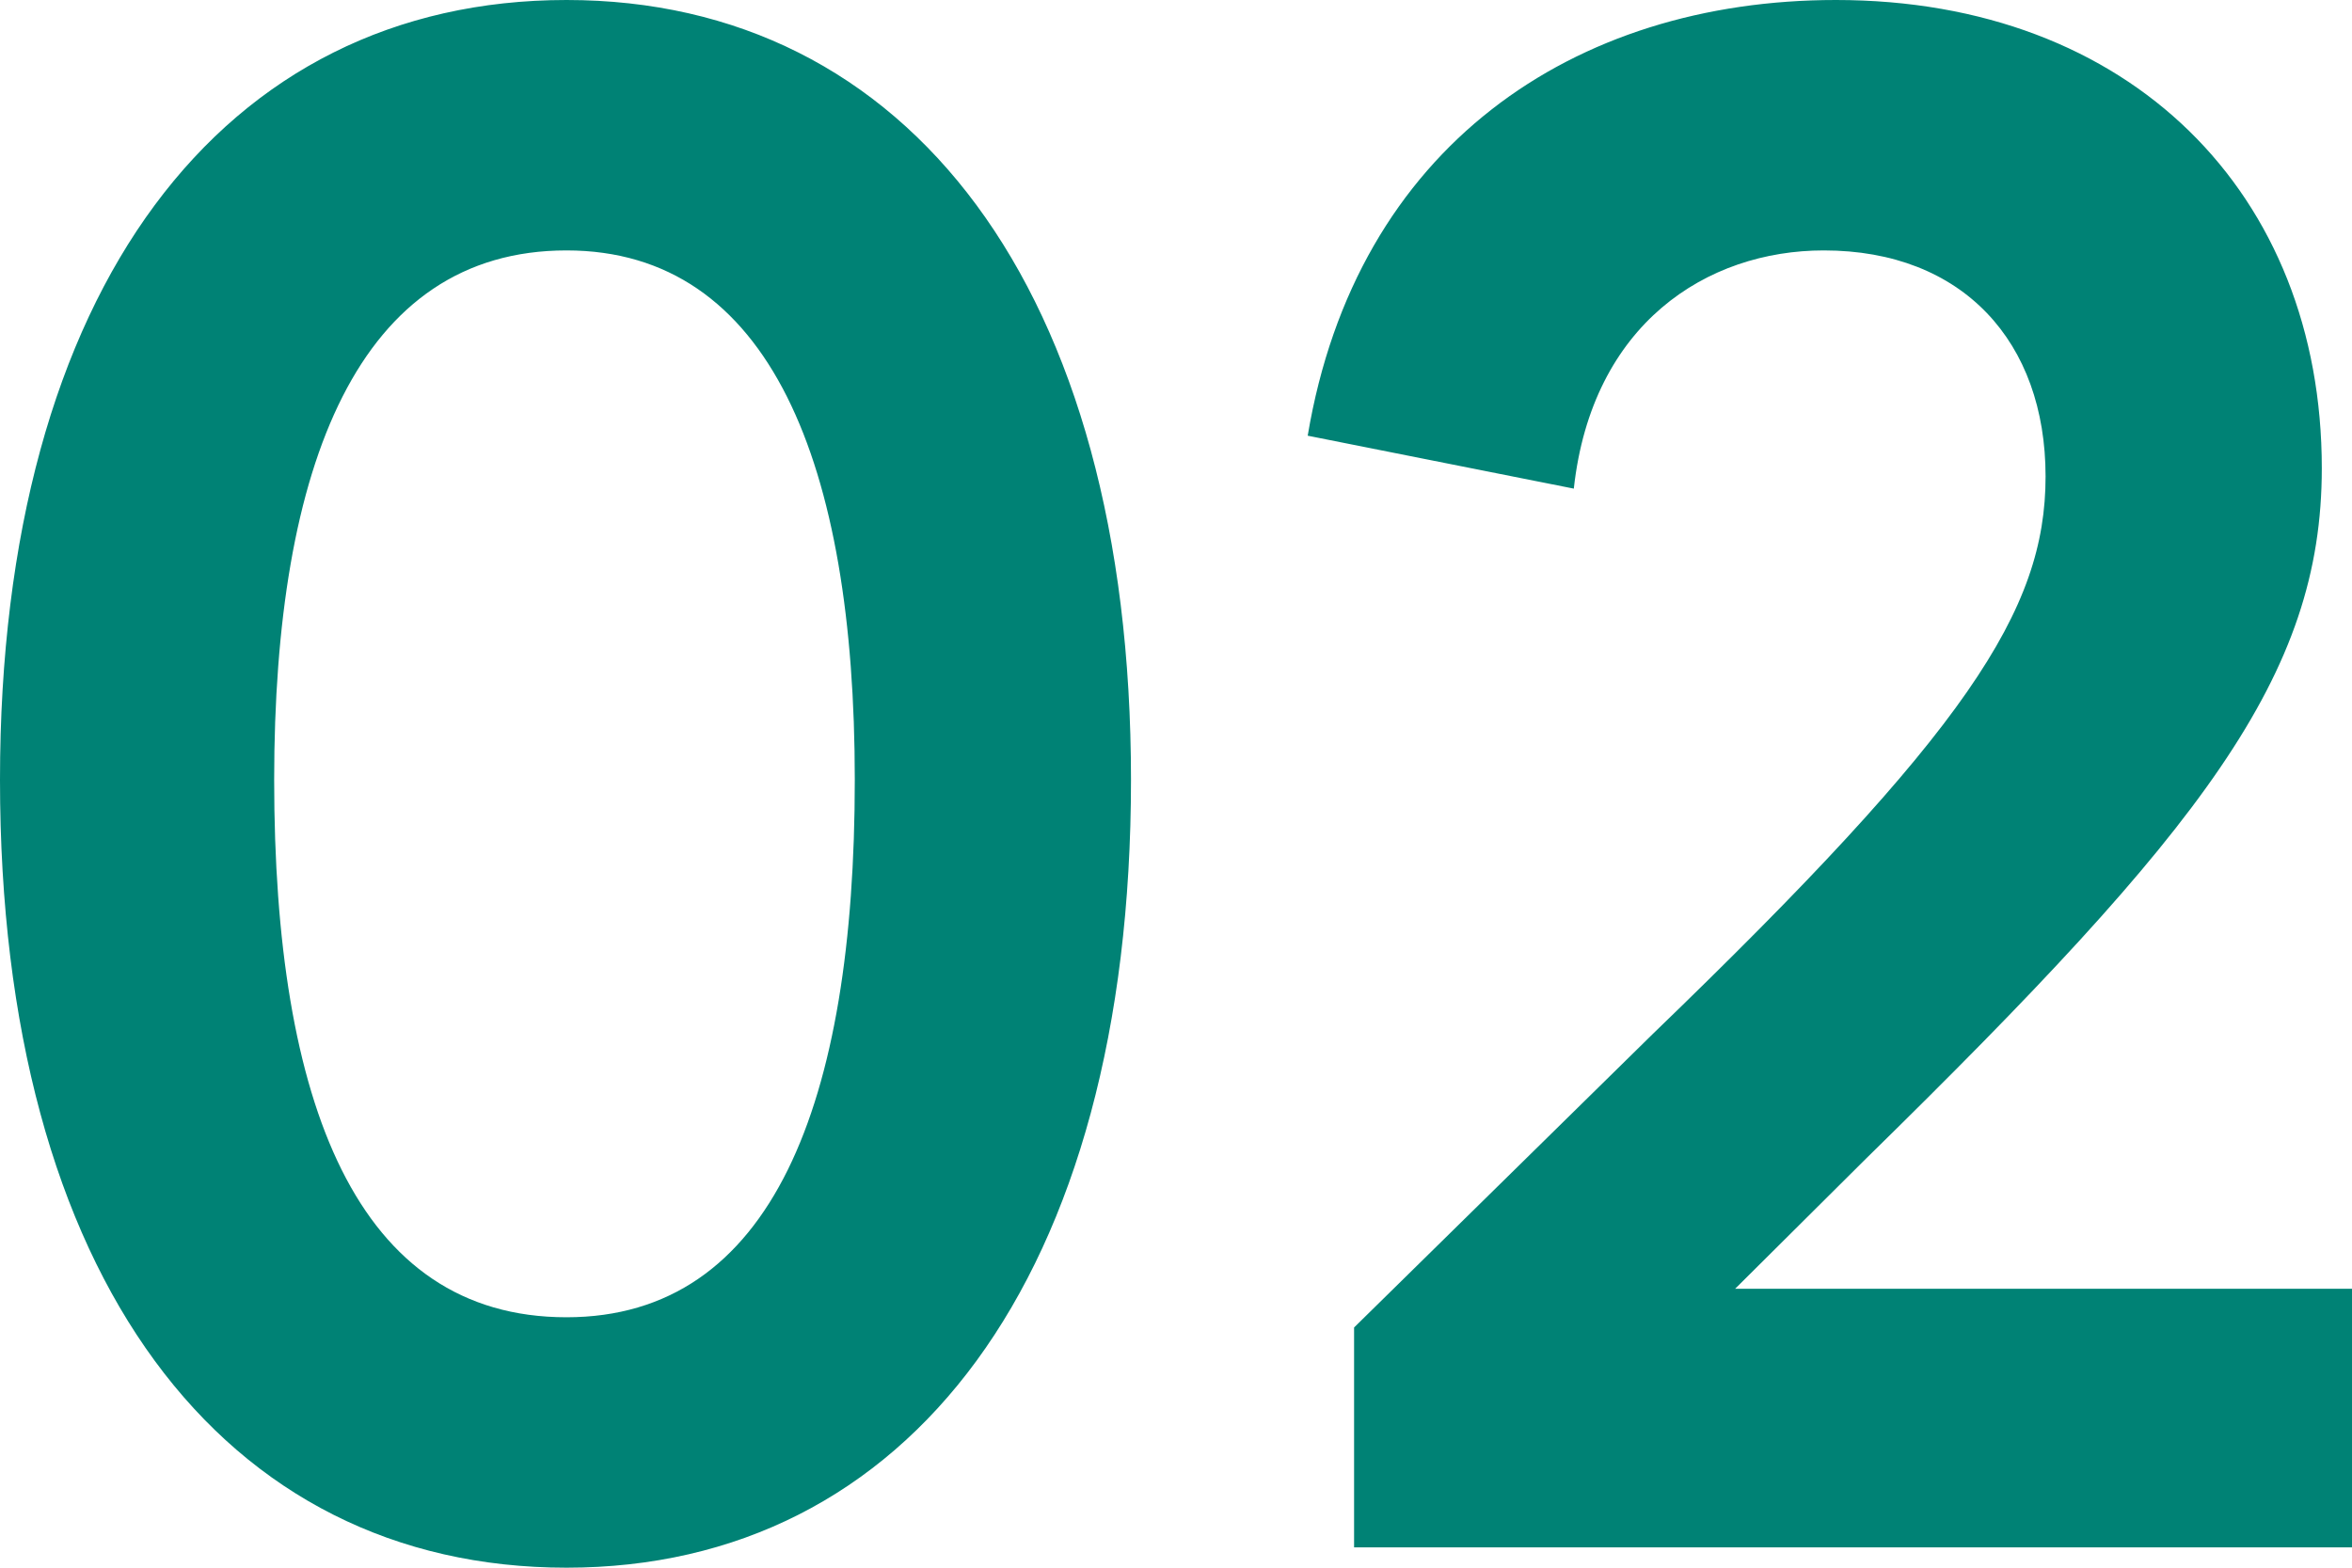
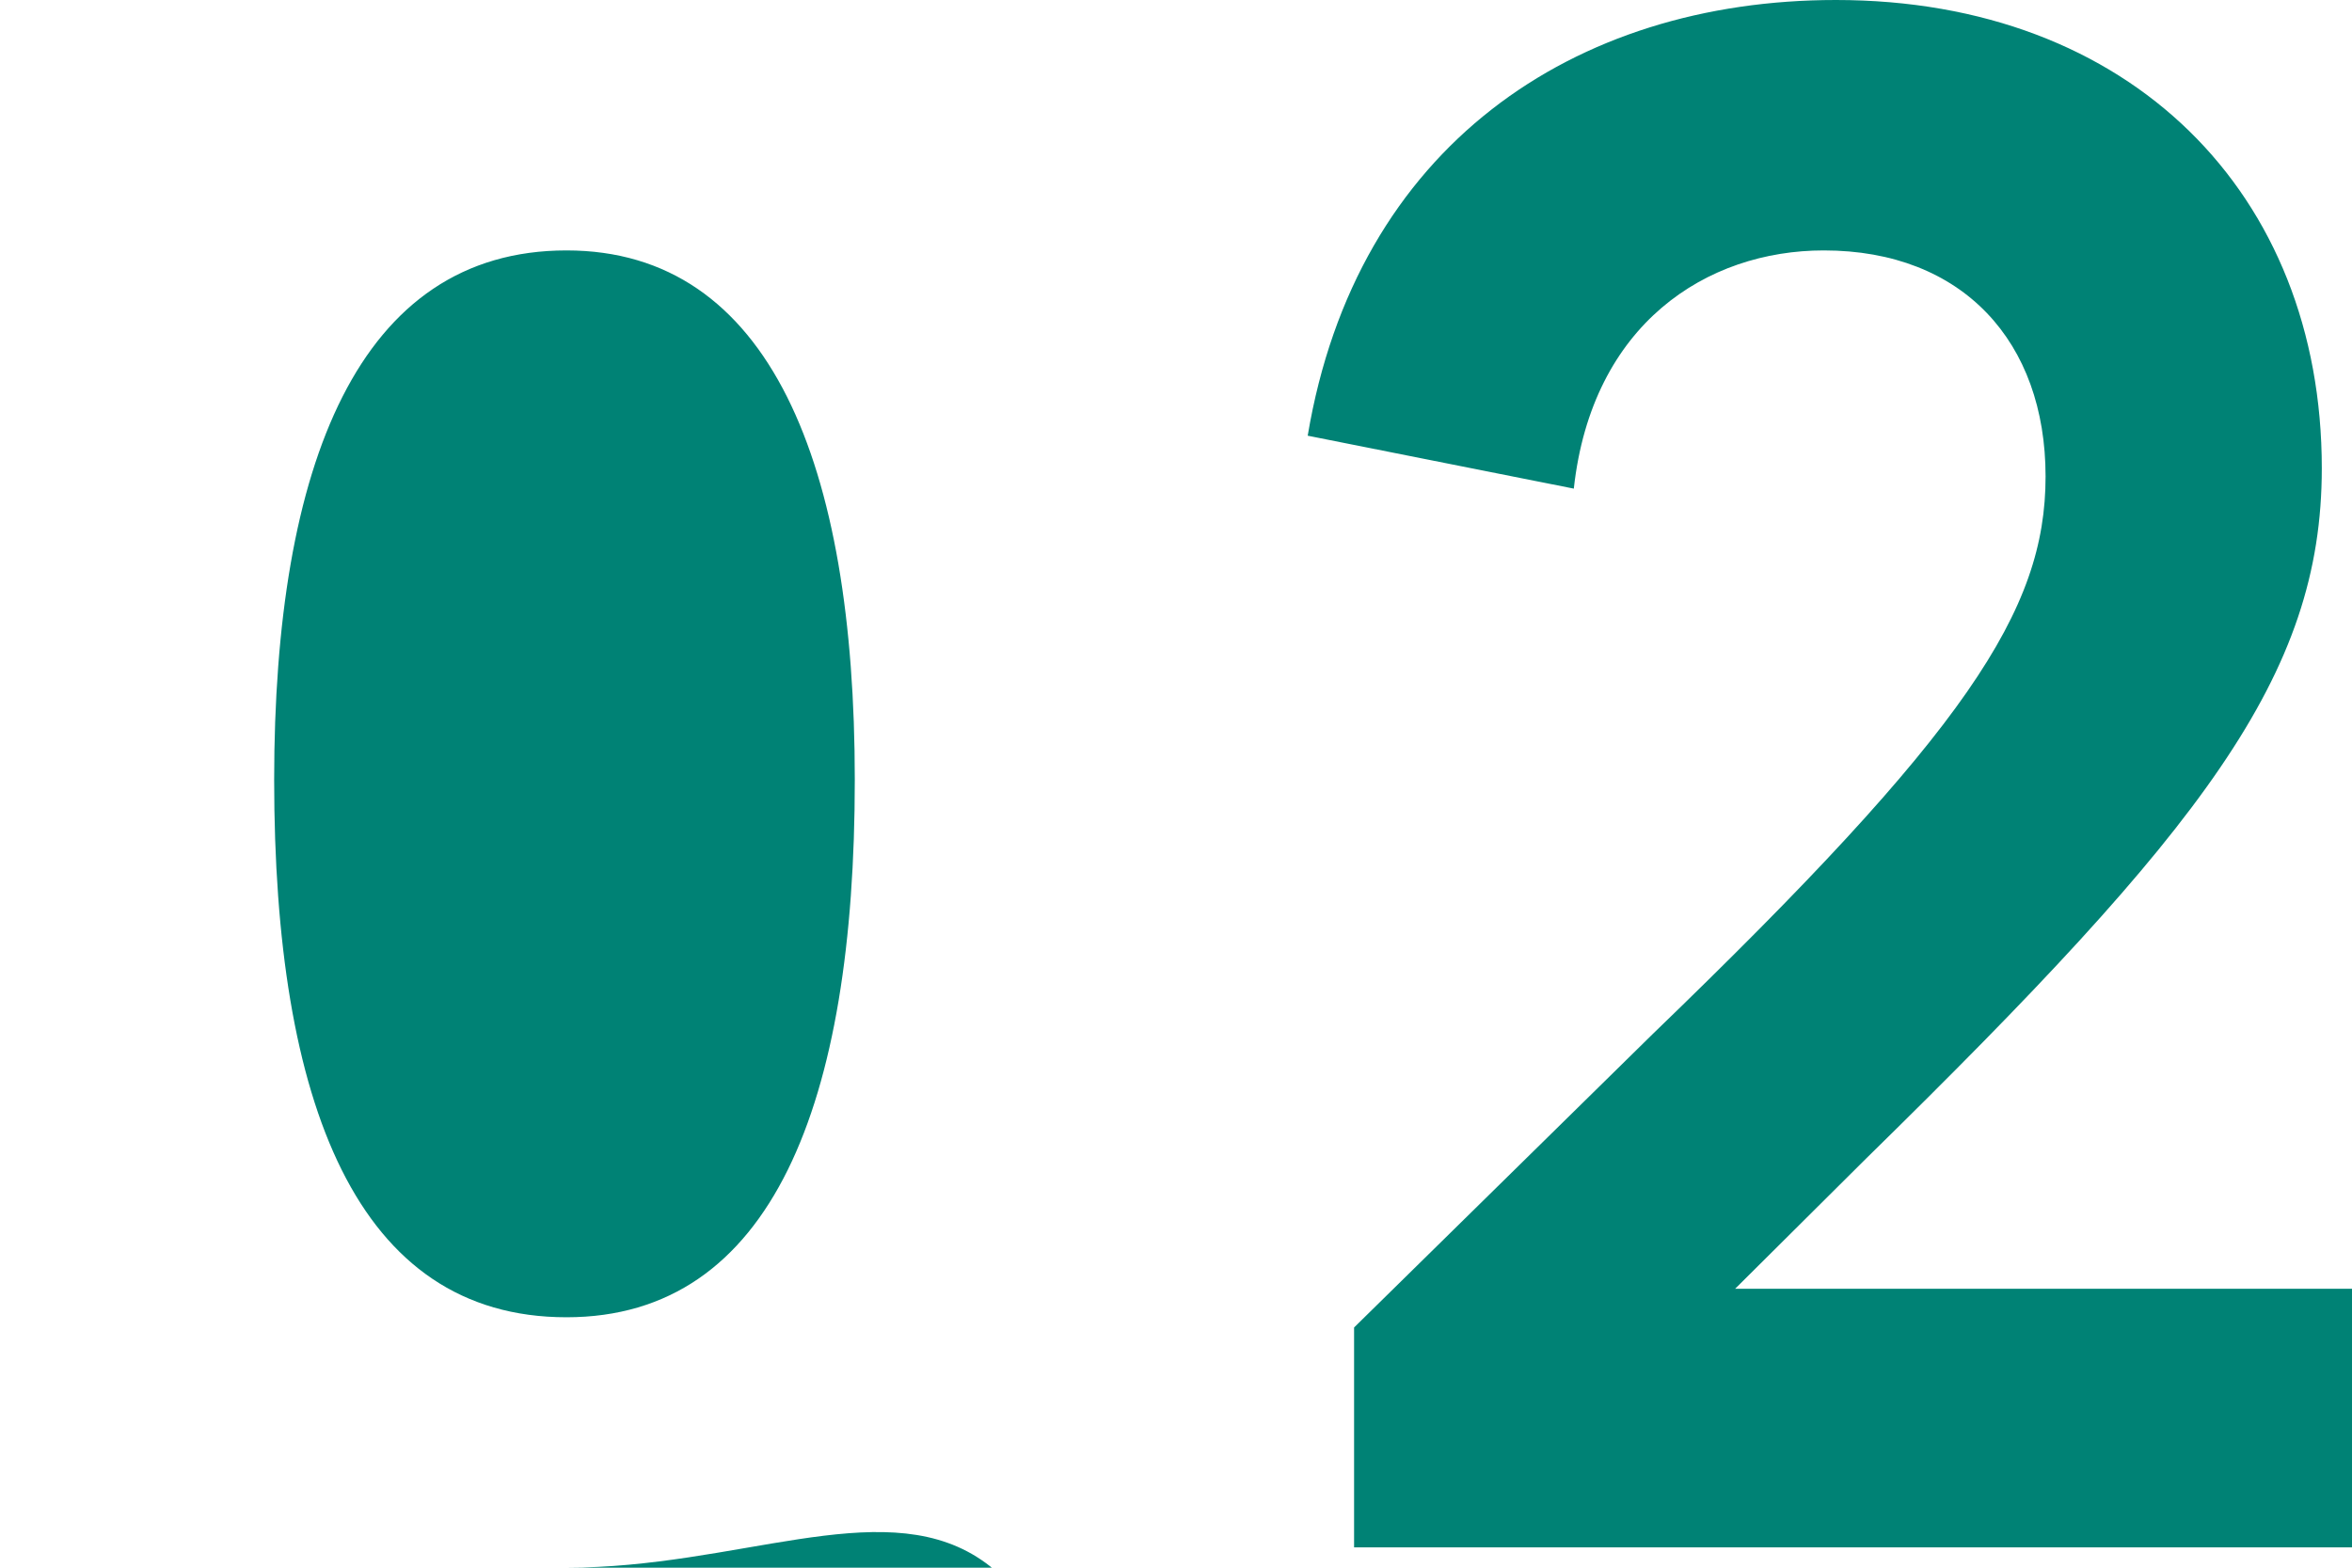
<svg xmlns="http://www.w3.org/2000/svg" width="81" height="54" fill="none">
-   <path fill="#008275" d="M19.51 54C7.706 54 0 44.042 0 26.86 0 9.888 7.707 0 19.51 0c11.733 0 19.44 9.888 19.44 26.86C38.95 44.042 31.243 54 19.51 54m0-45.374c-7.152 0-10.068 7.364-10.068 18.234 0 11.15 2.847 18.514 10.067 18.514 7.082 0 9.929-7.364 9.929-18.514 0-10.87-2.916-18.234-9.928-18.234M81 44.392V53.3H46.633v-7.574l10.275-10.099C67.74 25.176 70.447 21.039 70.447 16.41c0-4.628-2.847-7.784-7.637-7.784-4.027 0-7.985 2.525-8.61 8.205l-9.164-1.823C46.702 5.049 54.2 0 63.226 0 73.363 0 79.96 6.662 79.96 16.13c0 7.153-4.097 12.413-15.691 23.774l-4.513 4.488z" />
+   <path fill="#008275" d="M19.51 54c11.733 0 19.44 9.888 19.44 26.86C38.95 44.042 31.243 54 19.51 54m0-45.374c-7.152 0-10.068 7.364-10.068 18.234 0 11.15 2.847 18.514 10.067 18.514 7.082 0 9.929-7.364 9.929-18.514 0-10.87-2.916-18.234-9.928-18.234M81 44.392V53.3H46.633v-7.574l10.275-10.099C67.74 25.176 70.447 21.039 70.447 16.41c0-4.628-2.847-7.784-7.637-7.784-4.027 0-7.985 2.525-8.61 8.205l-9.164-1.823C46.702 5.049 54.2 0 63.226 0 73.363 0 79.96 6.662 79.96 16.13c0 7.153-4.097 12.413-15.691 23.774l-4.513 4.488z" />
</svg>